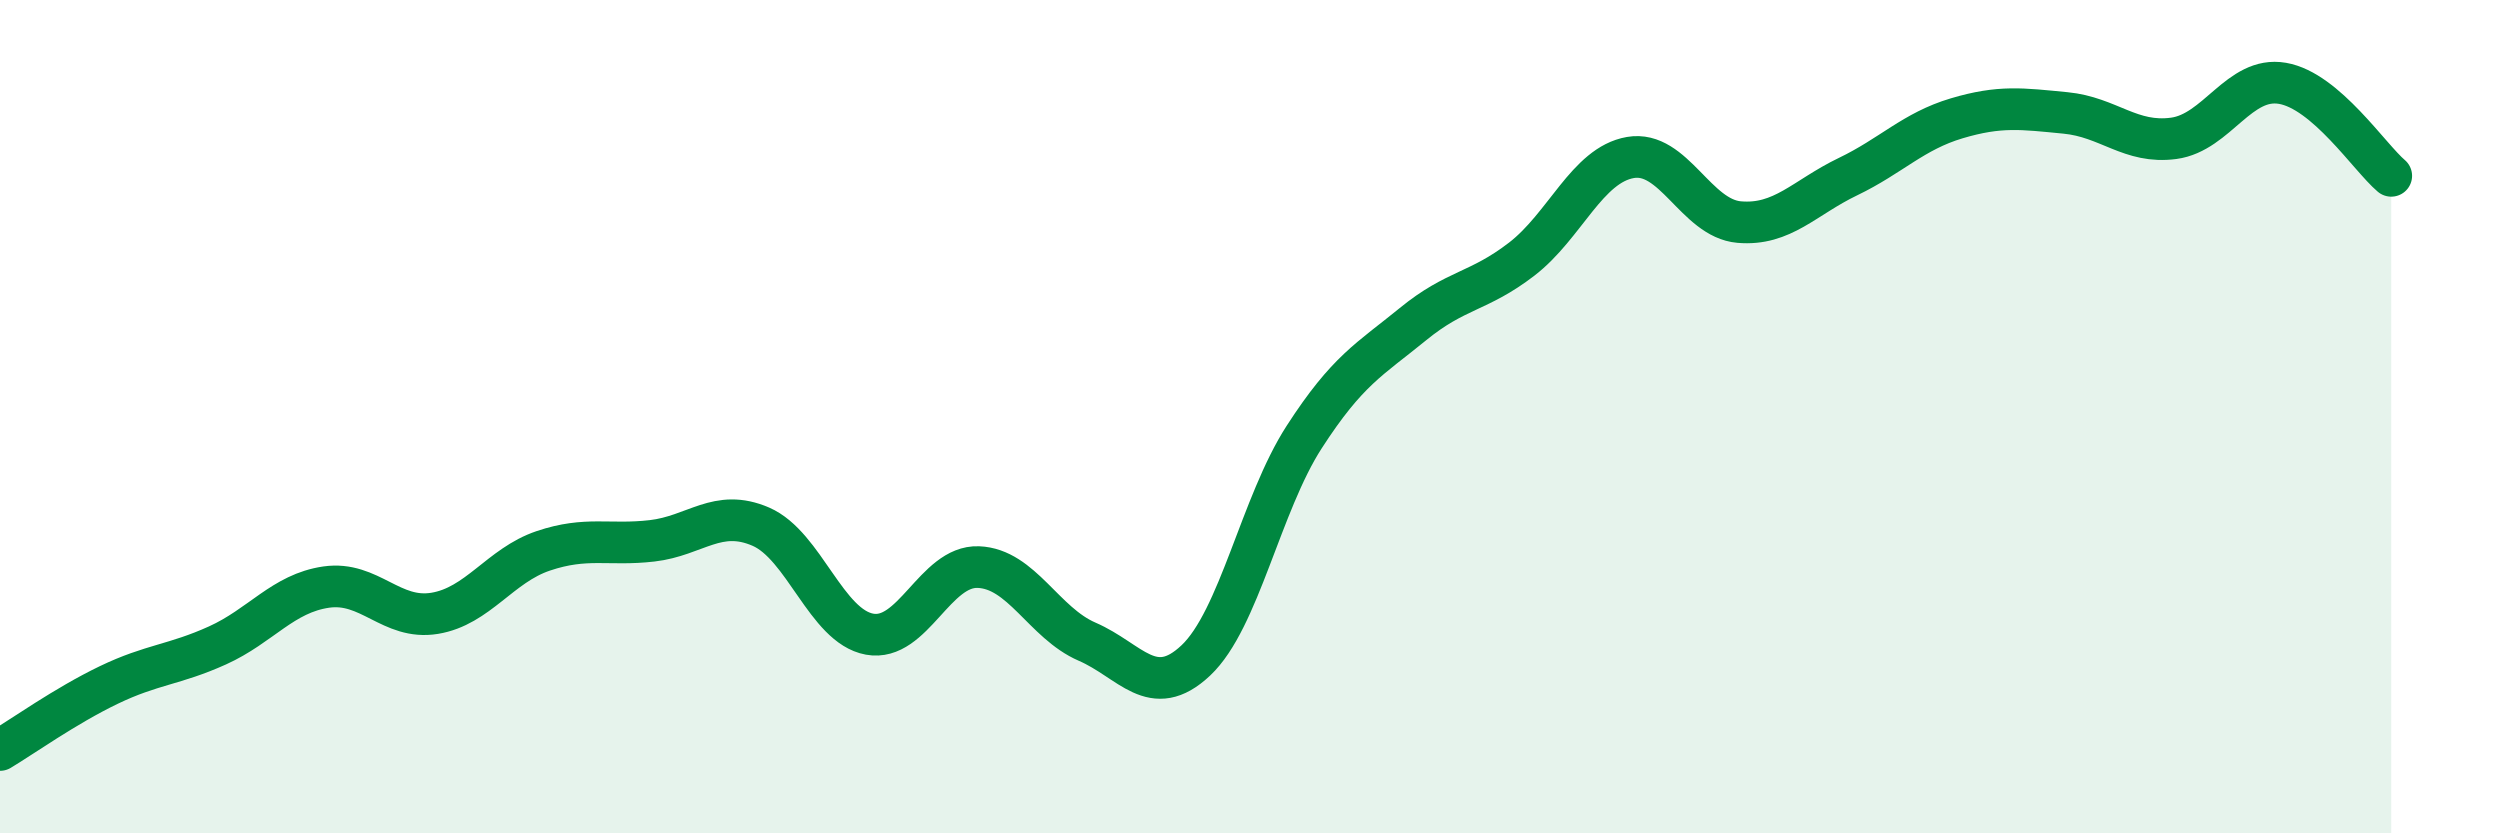
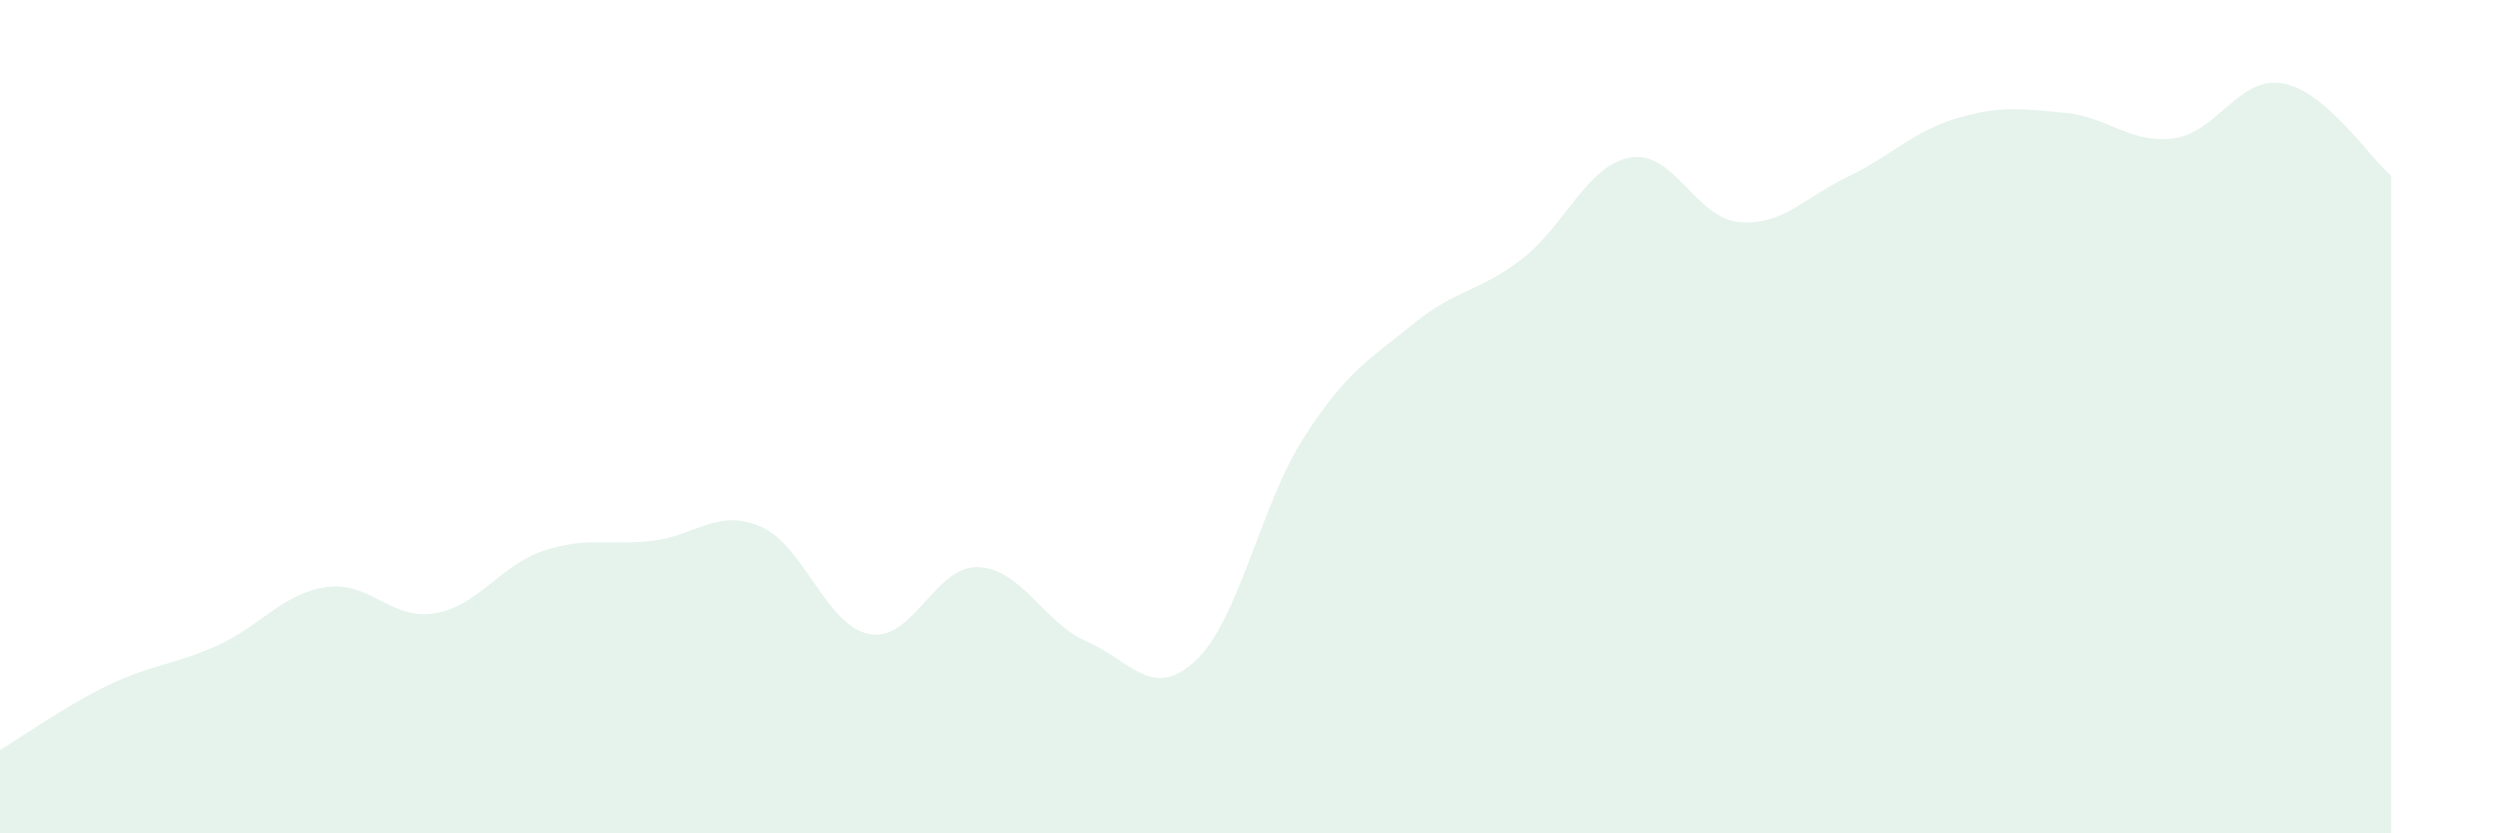
<svg xmlns="http://www.w3.org/2000/svg" width="60" height="20" viewBox="0 0 60 20">
  <path d="M 0,18 C 0.52,17.69 1.57,16.94 2.61,16.44 C 3.65,15.94 4.18,15.96 5.22,15.49 C 6.26,15.02 6.79,14.24 7.83,14.09 C 8.87,13.94 9.39,14.89 10.43,14.72 C 11.47,14.55 12,13.57 13.04,13.22 C 14.08,12.87 14.61,13.1 15.65,12.98 C 16.69,12.86 17.22,12.19 18.26,12.64 C 19.3,13.09 19.83,15.03 20.87,15.22 C 21.91,15.41 22.44,13.57 23.48,13.61 C 24.52,13.65 25.05,14.95 26.09,15.4 C 27.13,15.85 27.66,16.83 28.7,15.85 C 29.74,14.87 30.26,12.1 31.3,10.49 C 32.34,8.88 32.87,8.63 33.91,7.78 C 34.95,6.93 35.48,7.02 36.52,6.22 C 37.56,5.42 38.09,3.96 39.13,3.78 C 40.17,3.6 40.7,5.24 41.74,5.33 C 42.78,5.42 43.31,4.74 44.35,4.24 C 45.39,3.74 45.92,3.15 46.96,2.84 C 48,2.53 48.53,2.61 49.57,2.71 C 50.61,2.81 51.13,3.46 52.17,3.32 C 53.21,3.18 53.74,1.82 54.78,2 C 55.82,2.18 56.87,3.78 57.39,4.22L57.39 20L0 20Z" fill="#008740" opacity="0.1" stroke-linecap="round" stroke-linejoin="round" />
-   <path d="M 0,18 C 0.52,17.69 1.57,16.94 2.61,16.44 C 3.65,15.94 4.18,15.96 5.22,15.49 C 6.26,15.02 6.79,14.24 7.83,14.09 C 8.87,13.94 9.39,14.89 10.43,14.72 C 11.47,14.55 12,13.57 13.04,13.22 C 14.08,12.87 14.61,13.1 15.65,12.98 C 16.69,12.86 17.22,12.19 18.26,12.64 C 19.3,13.09 19.83,15.03 20.87,15.22 C 21.91,15.41 22.44,13.57 23.48,13.61 C 24.52,13.65 25.05,14.95 26.09,15.4 C 27.13,15.85 27.66,16.83 28.7,15.85 C 29.74,14.87 30.26,12.1 31.3,10.49 C 32.34,8.88 32.87,8.63 33.91,7.78 C 34.95,6.93 35.48,7.02 36.52,6.22 C 37.56,5.42 38.09,3.96 39.13,3.78 C 40.17,3.6 40.7,5.24 41.74,5.33 C 42.78,5.42 43.31,4.74 44.35,4.24 C 45.39,3.74 45.92,3.15 46.96,2.84 C 48,2.53 48.53,2.61 49.57,2.71 C 50.61,2.81 51.13,3.46 52.17,3.32 C 53.21,3.18 53.74,1.82 54.78,2 C 55.82,2.18 56.87,3.78 57.39,4.22" stroke="#008740" stroke-width="1" fill="none" stroke-linecap="round" stroke-linejoin="round" />
</svg>